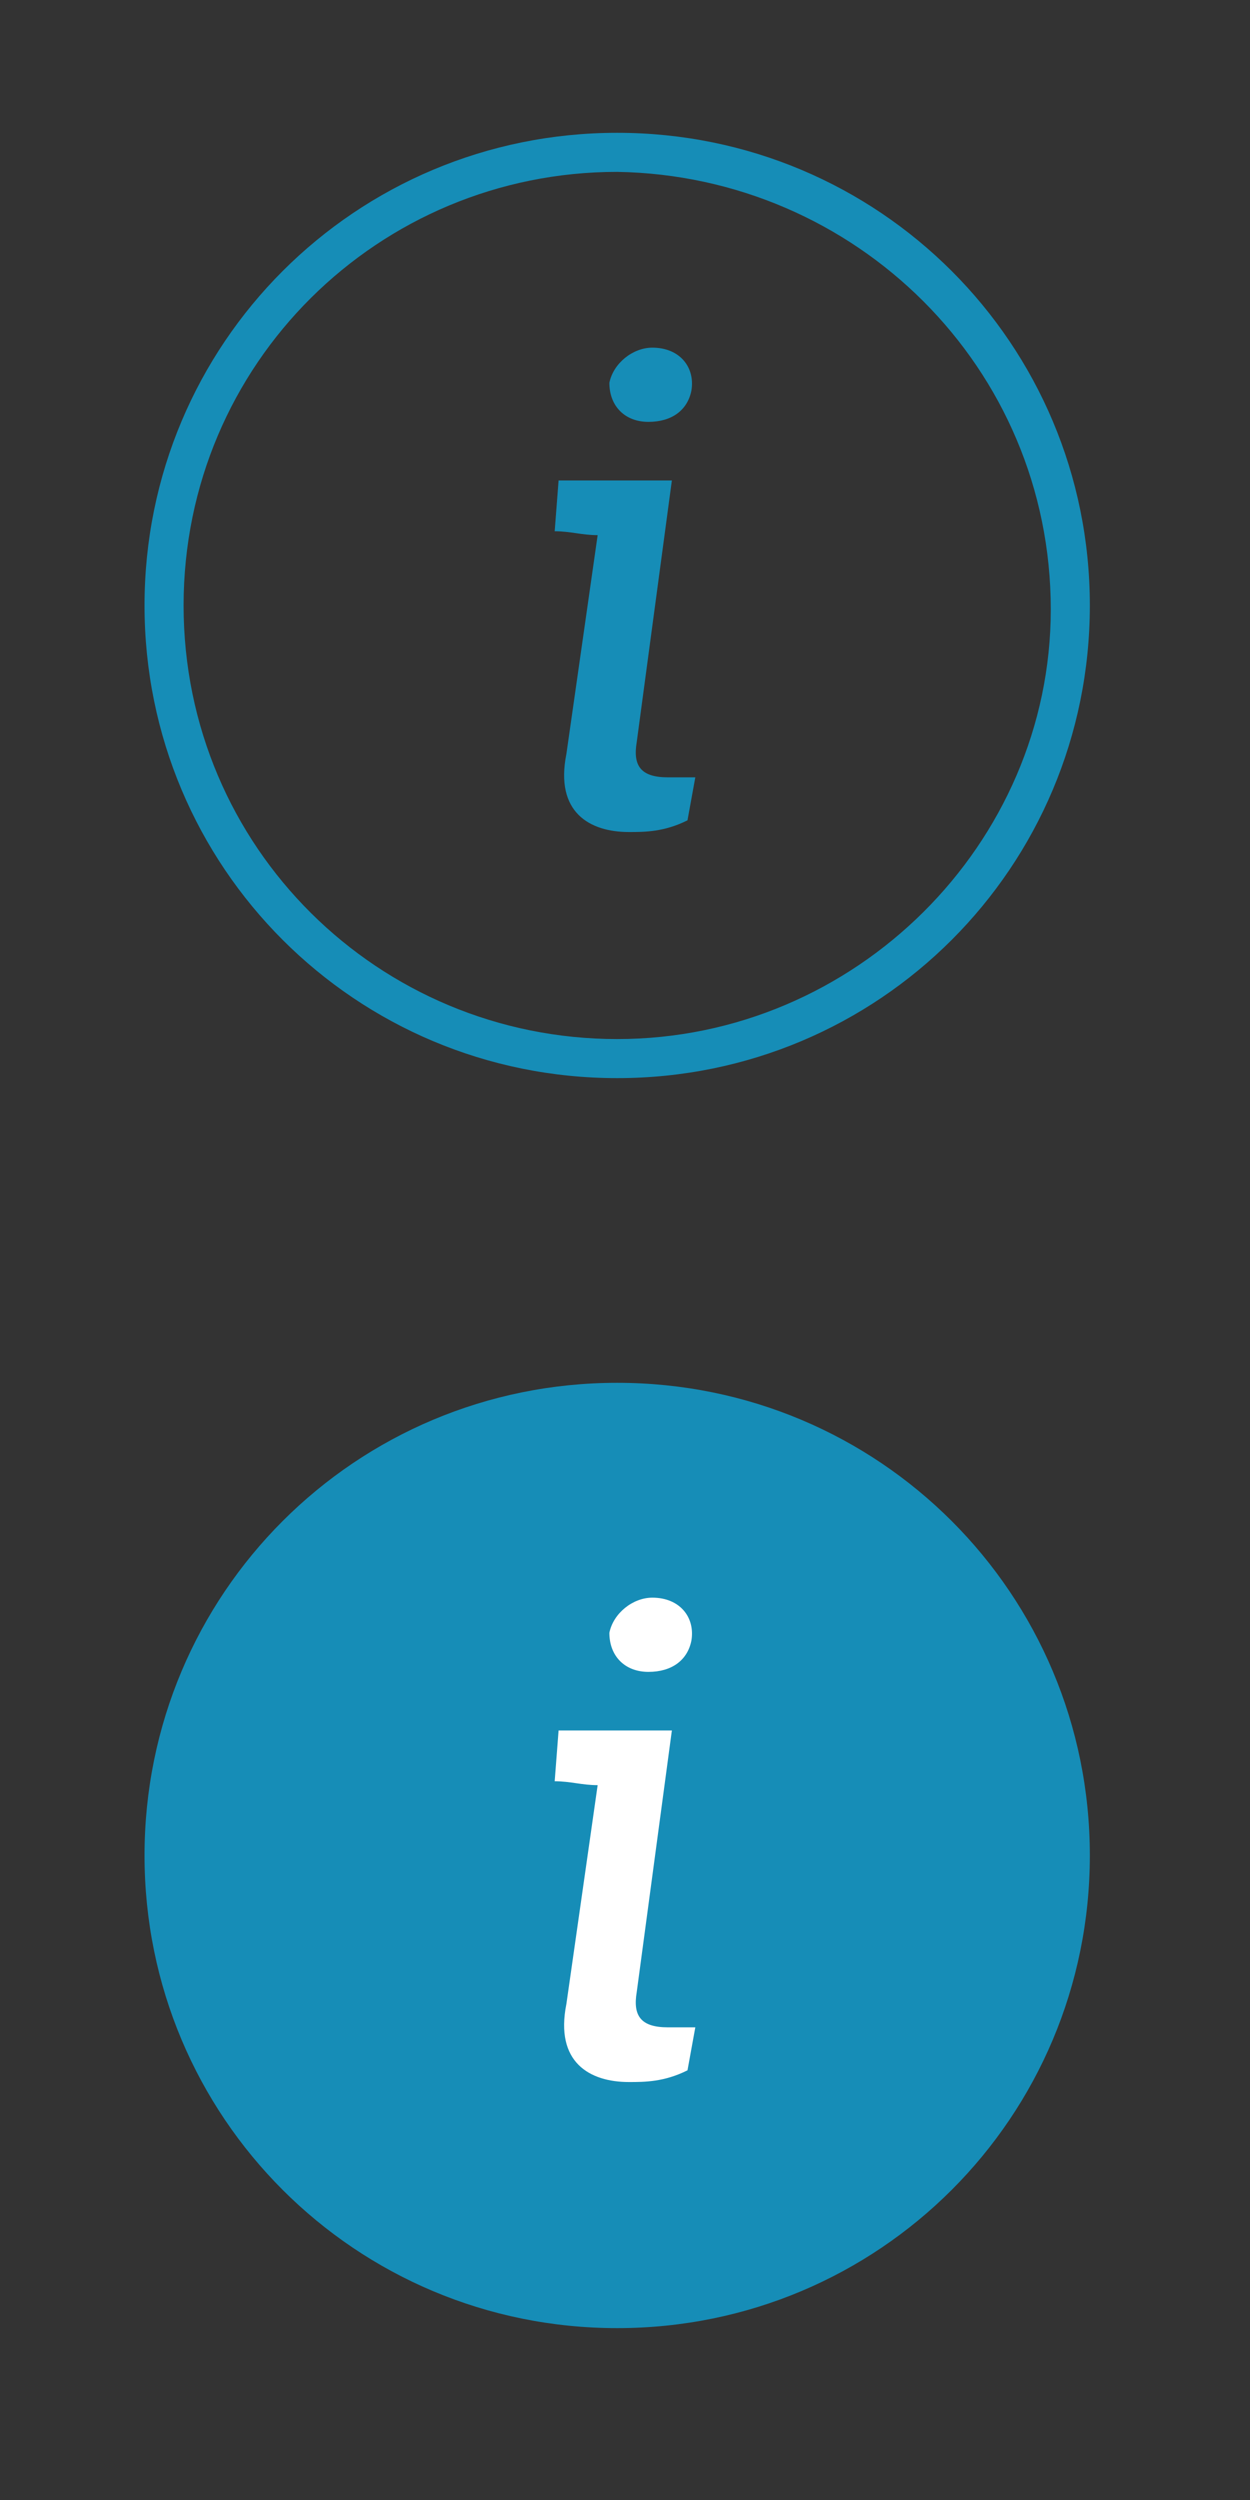
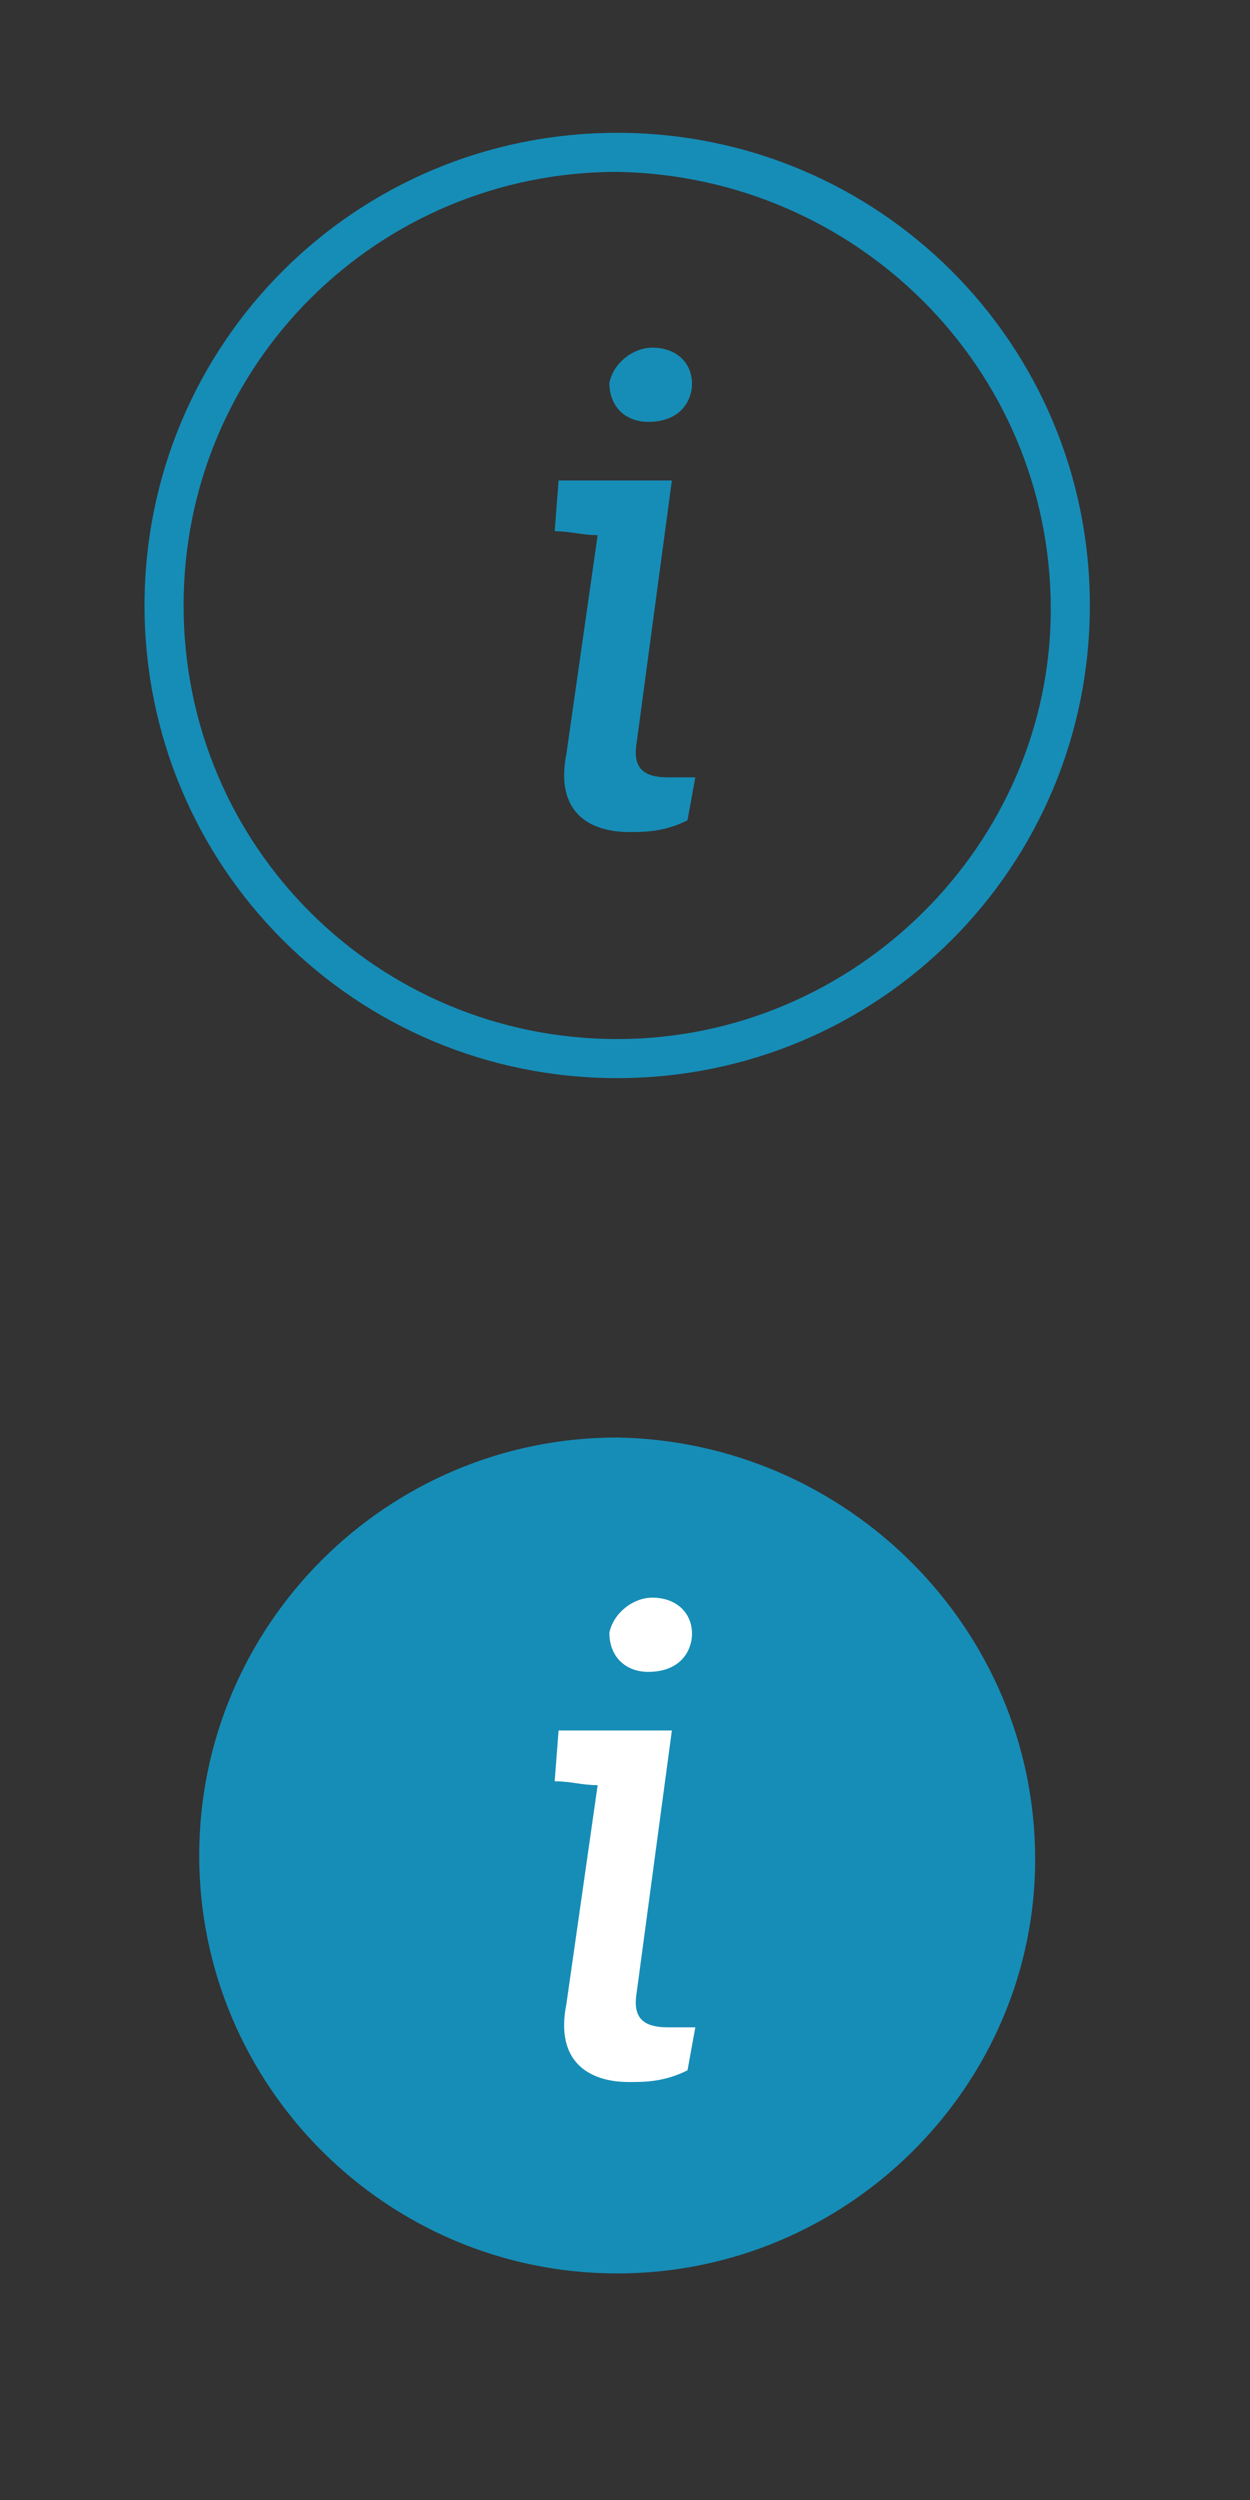
<svg xmlns="http://www.w3.org/2000/svg" version="1.1" id="Layer_1" x="0px" y="0px" viewBox="0 0 32 64" style="enable-background:new 0 0 32 64;" xml:space="preserve">
  <rect x="0" y="0" width="32" height="64" fill="#333333" stroke="none" />
  <style type="text/css">
	.st0{fill:#168DB7;}
	.st1{fill:#FFFFFF;}
</style>
  <path class="st0" d="M15.8,3.4C9.1,3.4,3.7,8.8,3.7,15.5s5.4,12.1,12.1,12.1s12.1-5.4,12.1-12.1S22.5,3.4,15.8,3.4z M15.8,26.6  c-6.1,0-11.1-4.9-11.1-11.1S9.7,4.4,15.8,4.4c6.1,0.1,11.1,5,11.1,11.2C26.9,21.6,21.9,26.6,15.8,26.6z" />
  <g>
    <path class="st0" d="M16.3,19c-0.1,0.6,0.1,0.9,0.8,0.9h0.7L17.6,21c-0.6,0.3-1.1,0.3-1.5,0.3c-1,0-1.9-0.5-1.6-2l0.8-5.6   c-0.4,0-0.7-0.1-1.1-0.1l0.1-1.3h2.9L16.3,19z M17.7,10c-0.1,0.5-0.5,0.8-1.1,0.8c-0.6,0-1-0.4-1-1c0.1-0.5,0.6-0.9,1.1-0.9   C17.4,8.9,17.8,9.4,17.7,10z" />
  </g>
-   <path class="st0" d="M15.8,35.4c-6.7,0-12.1,5.4-12.1,12.1s5.4,12.1,12.1,12.1s12.1-5.4,12.1-12.1S22.5,35.4,15.8,35.4z" />
  <path class="st0" d="M15.8,58.2c-5.9,0-10.7-4.8-10.7-10.7s4.8-10.7,10.7-10.7c5.9,0.1,10.7,4.9,10.7,10.8  C26.5,53.4,21.7,58.2,15.8,58.2z" />
  <g>
    <path class="st1" d="M16.3,51c-0.1,0.6,0.1,0.9,0.8,0.9h0.7L17.6,53c-0.6,0.3-1.1,0.3-1.5,0.3c-1,0-1.9-0.5-1.6-2l0.8-5.6   c-0.4,0-0.7-0.1-1.1-0.1l0.1-1.3h2.9L16.3,51z M17.7,42c-0.1,0.5-0.5,0.8-1.1,0.8c-0.6,0-1-0.4-1-1c0.1-0.5,0.6-0.9,1.1-0.9   C17.4,40.9,17.8,41.4,17.7,42z" />
  </g>
</svg>